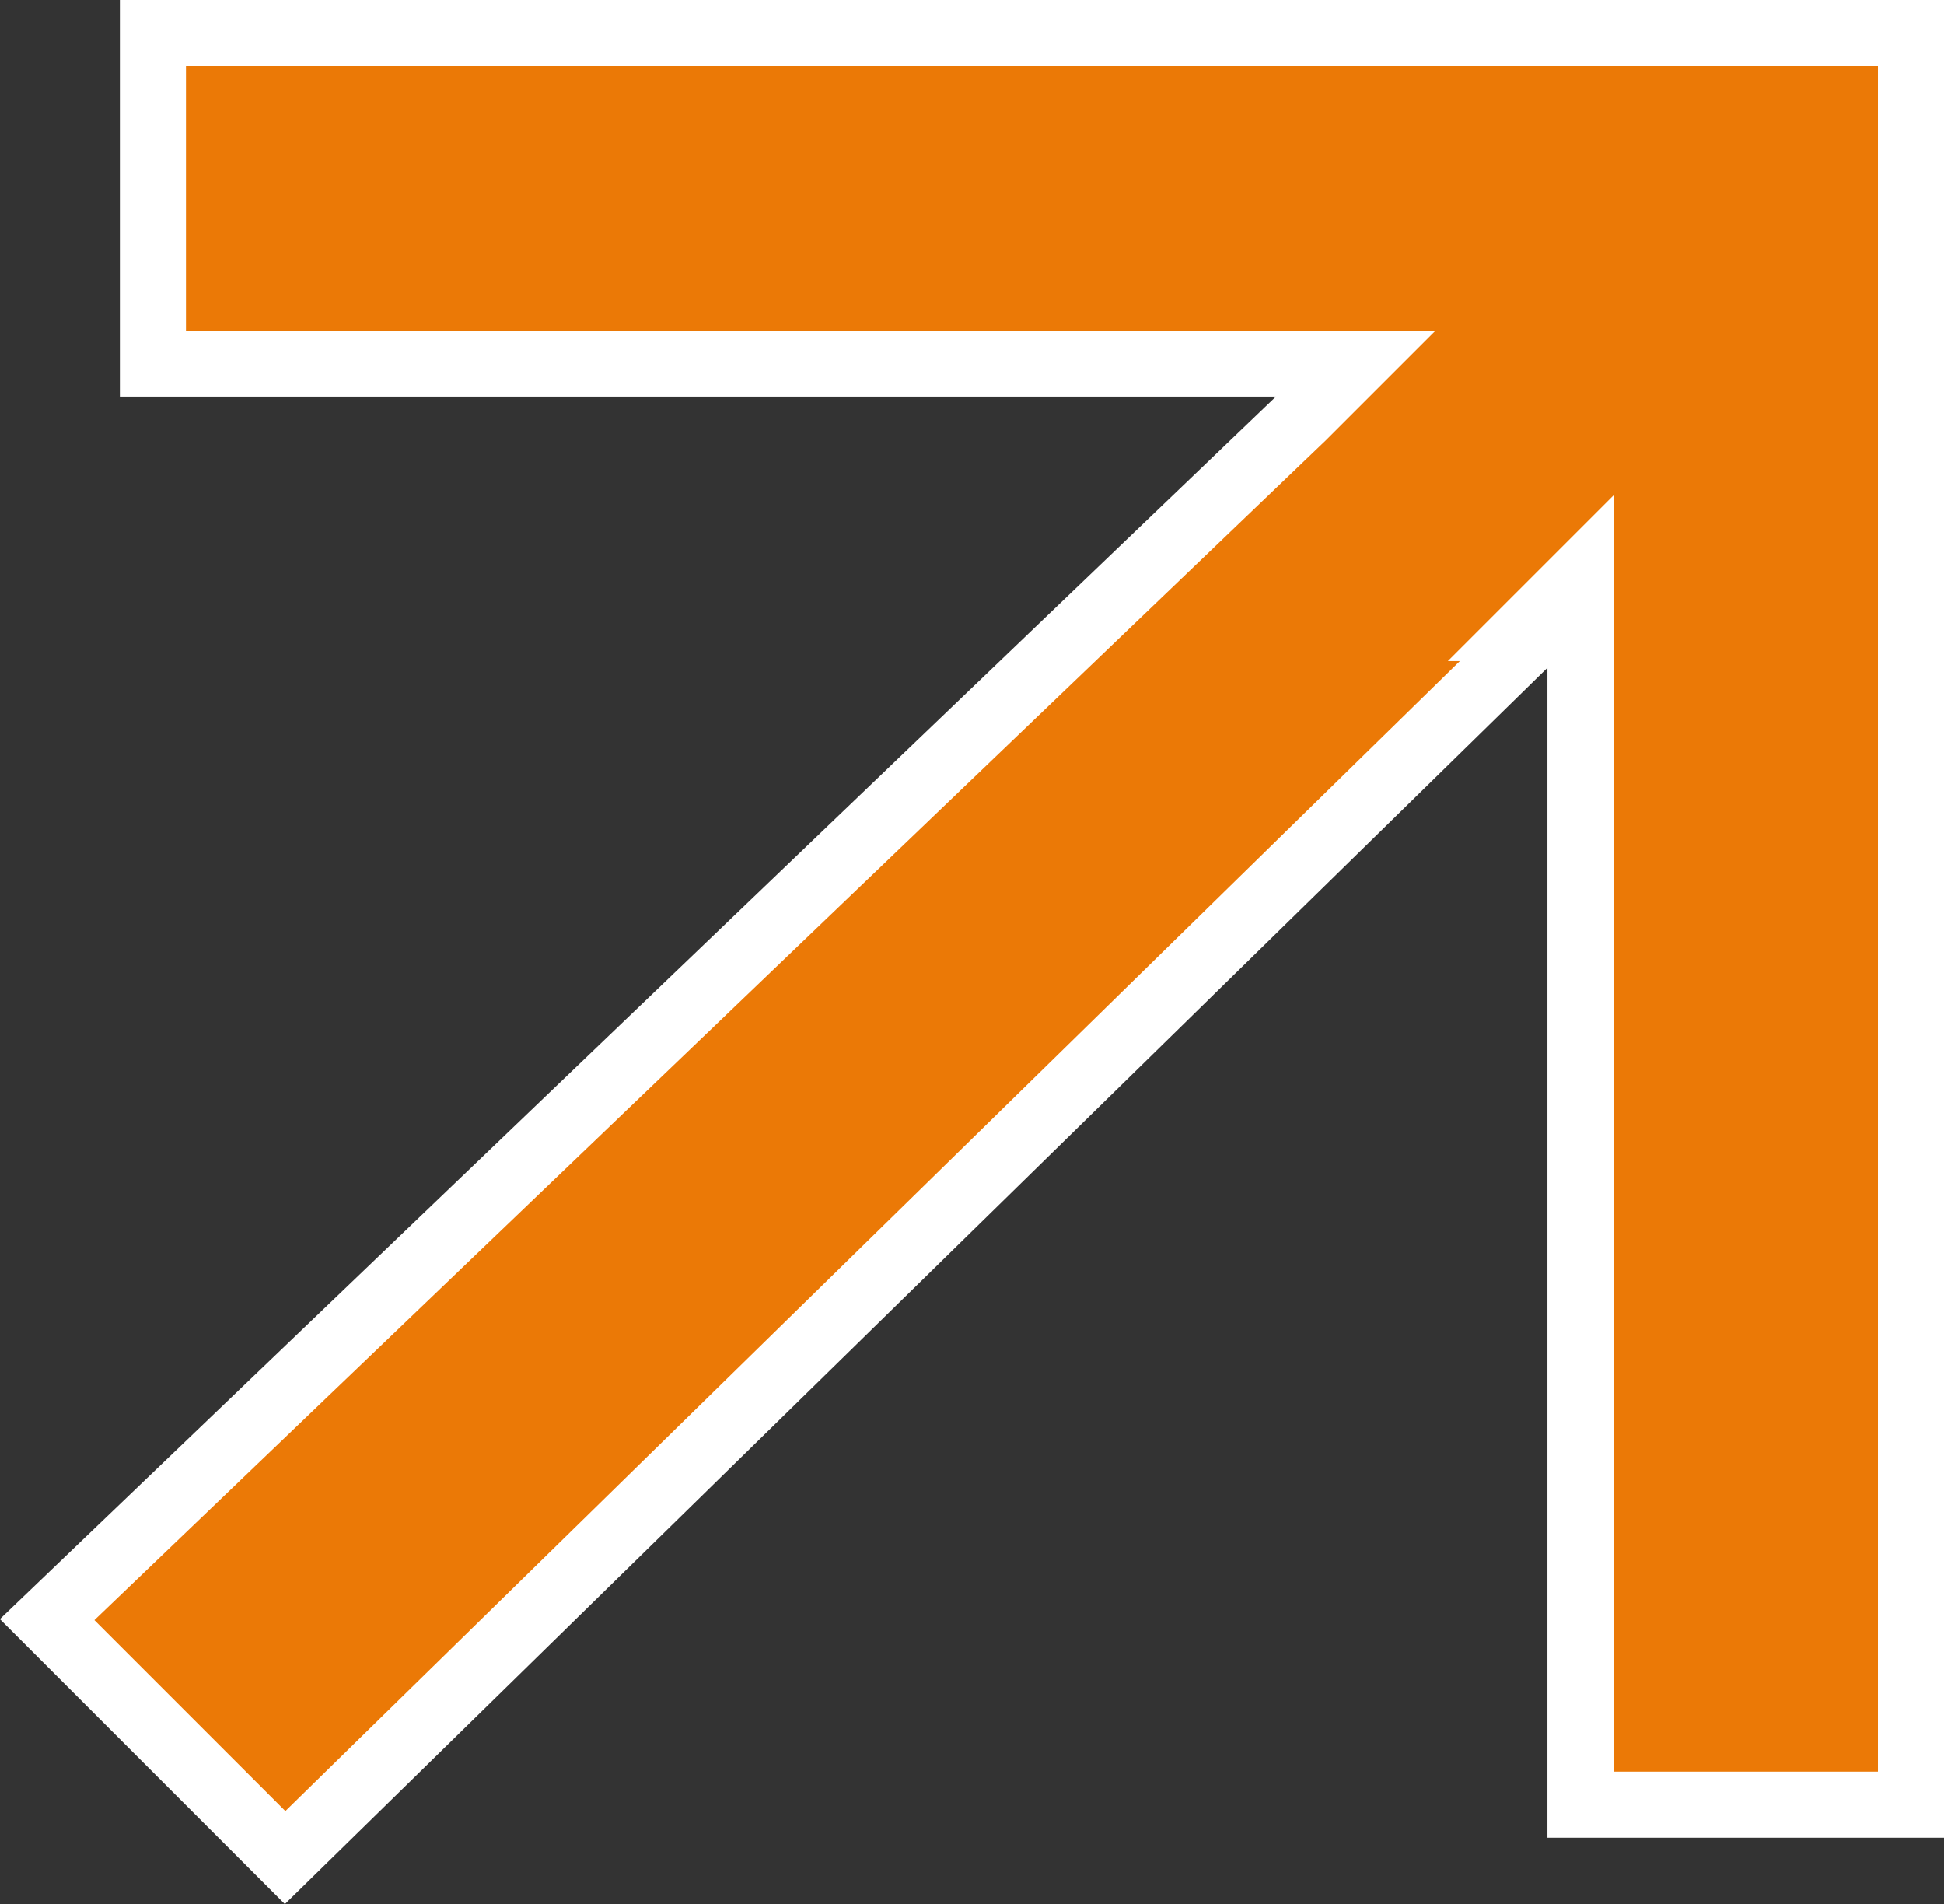
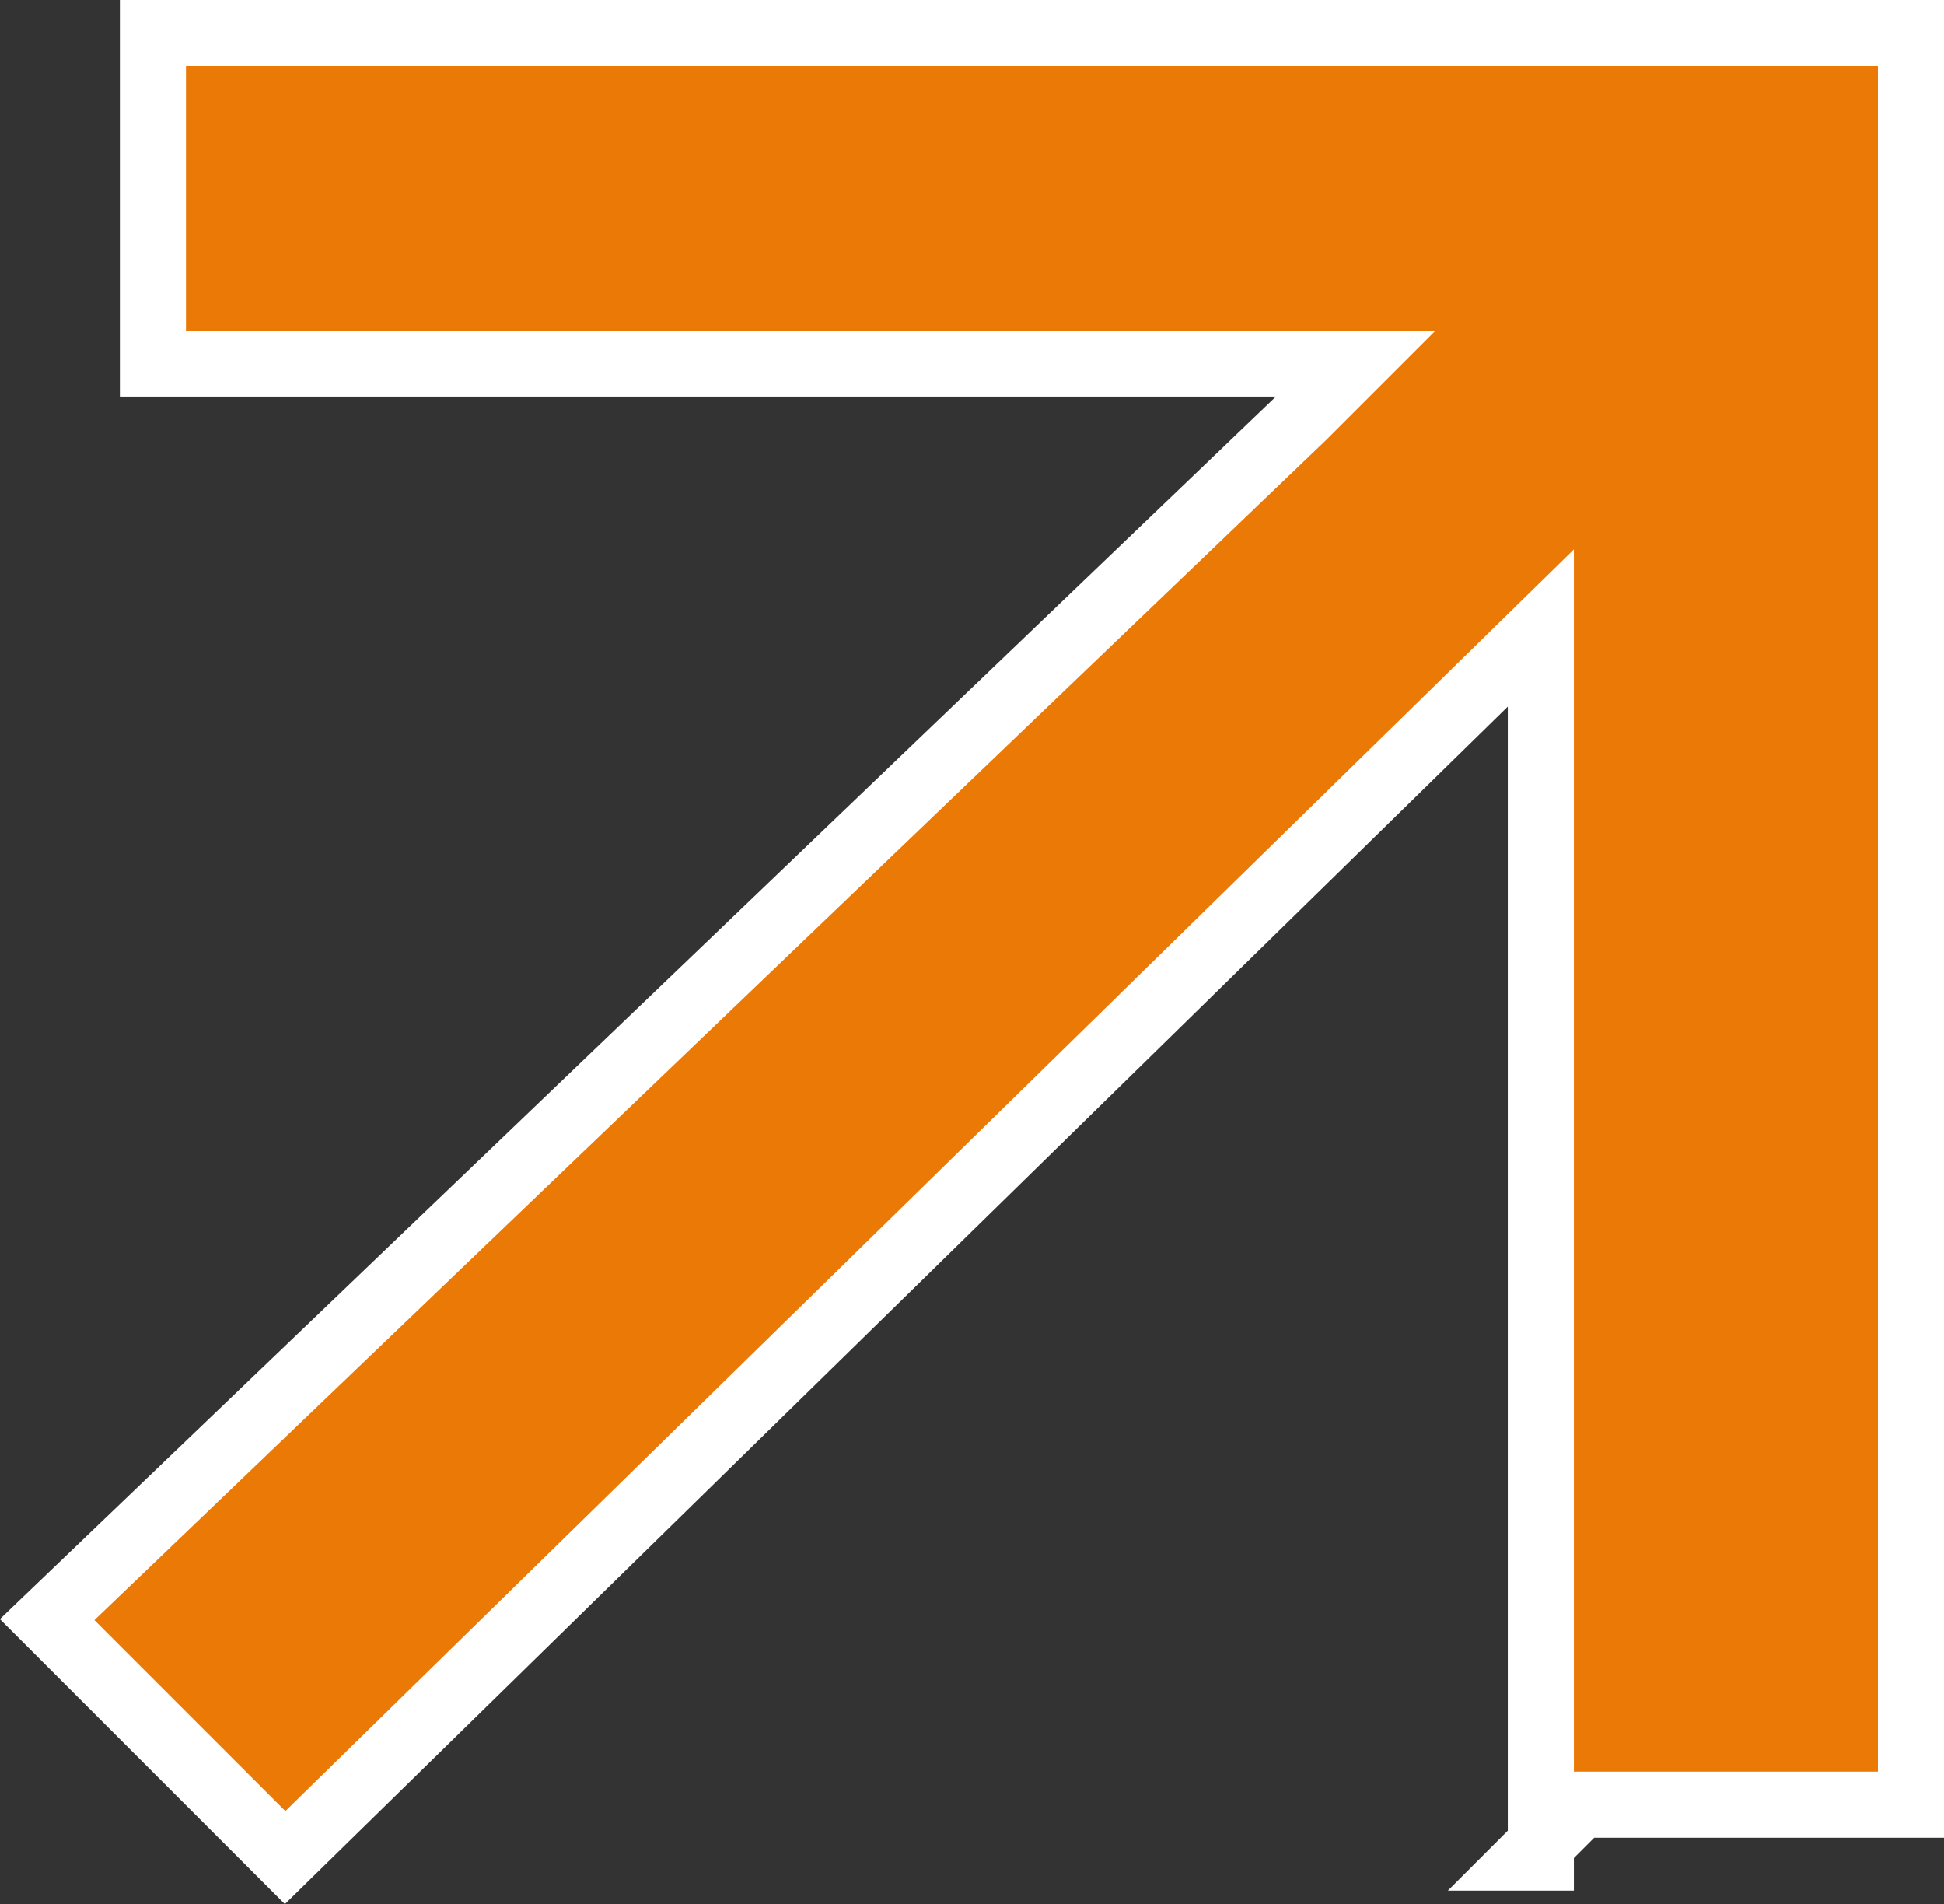
<svg xmlns="http://www.w3.org/2000/svg" id="a" width="14.707" height="14.402" viewBox="0 0 14.707 14.402">
  <rect x="0" y="0" width="14.707" height="14.402" fill="#333333" stroke="none" />
  <defs>
    <style>.b{fill:#eb7906;stroke:#fff;stroke-width:.5px;}</style>
  </defs>
-   <path class="b" d="M11.657,4.75L2.157,14.05l-1.8-1.8L9.857,3.15l.4-.4H1.157V.25h13.3v13.4h-2.5V4.35l-.4.4s.1,0,0,0c0,0,.1,0,.1,0Z" />
+   <path class="b" d="M11.657,4.75L2.157,14.05l-1.8-1.8L9.857,3.15l.4-.4H1.157V.25h13.3v13.4h-2.5l-.4.4s.1,0,0,0c0,0,.1,0,.1,0Z" />
</svg>